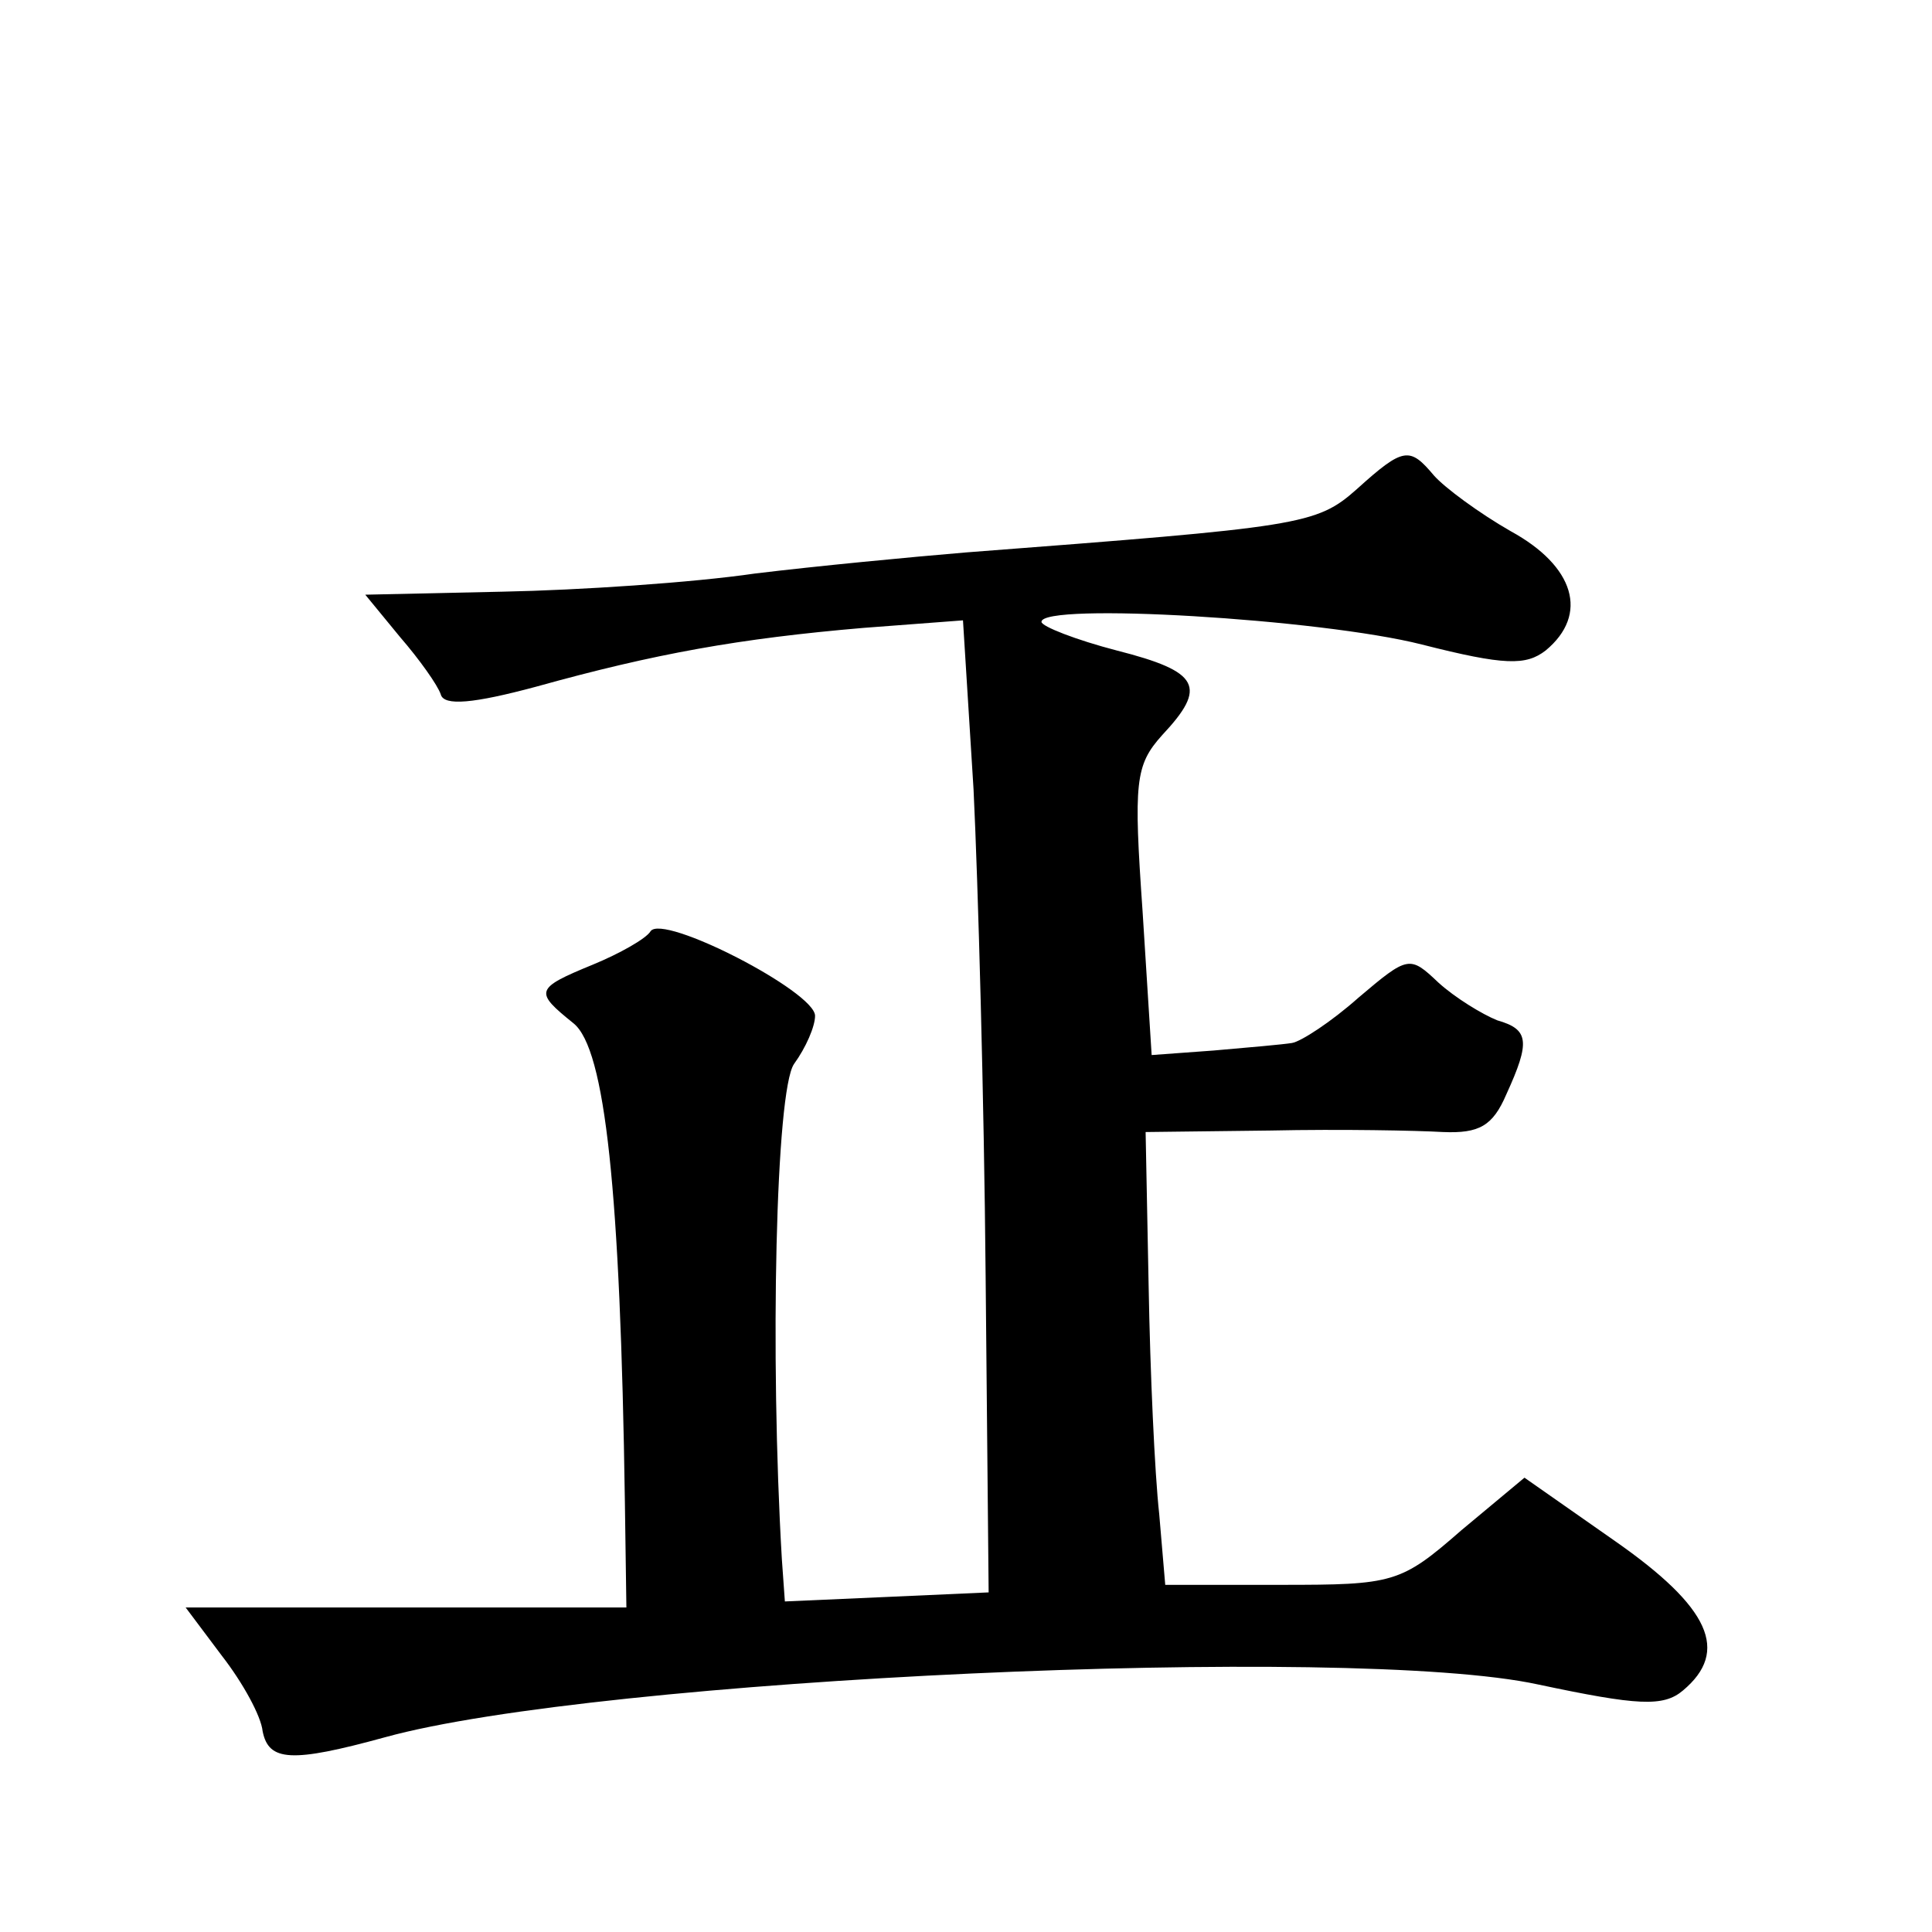
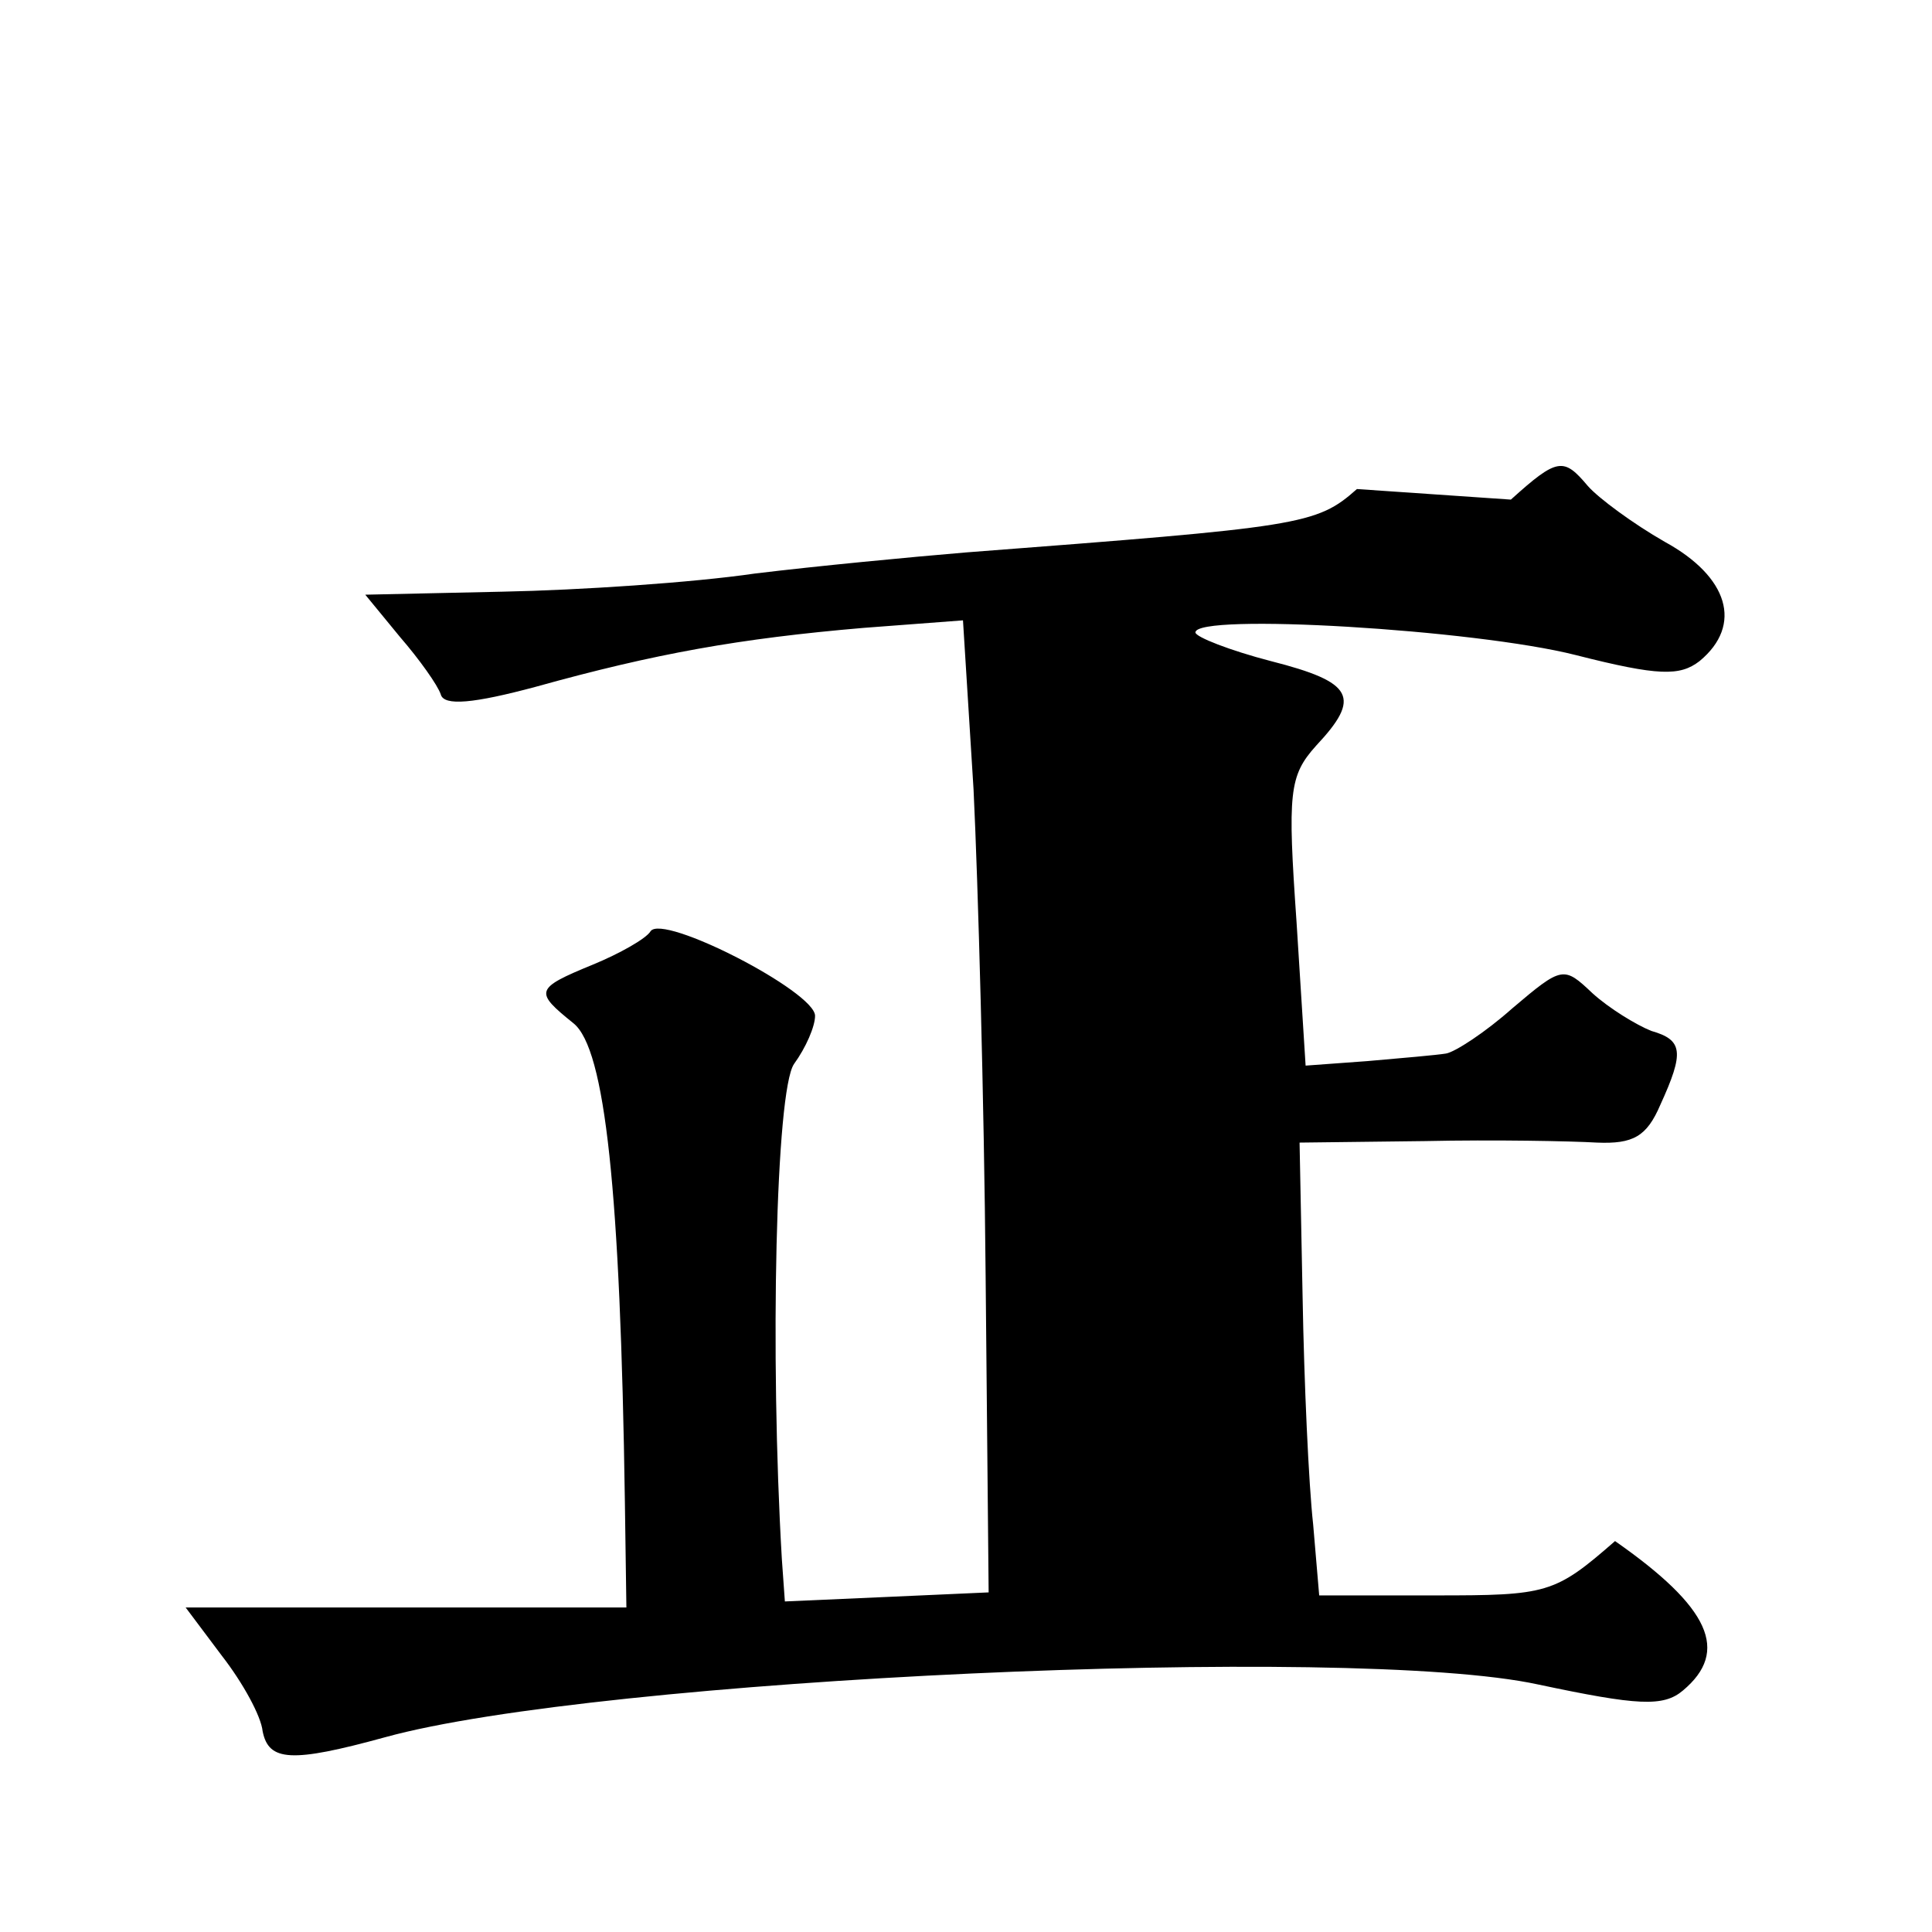
<svg xmlns="http://www.w3.org/2000/svg" version="1.0" width="128pt" height="128pt" viewBox="0 0 128 128" preserveAspectRatio="xMidYMid meet">
  <g transform="translate(0,128) scale(0.1,-0.1)" fill="#0" stroke="none">
-     <path d="M899 956 c-27 -24 -37 -25 -259 -42 -36 -3 -99 -9 -140 -14 -41 -6 -116 -11 -167 -12 l-91 -2 23 -28 c13 -15 25 -32 27 -38 2 -8 22 -6 63 5 79 22 135 32 217 39 l66 5 7 -112 c3 -62 7 -206 8 -322 l2 -210 -67 -3 -68 -3 -2 28 c-8 136 -4 310 8 328 8 11 14 25 14 32 0 16 -101 68 -109 56 -3 -5 -21 -15 -38 -22 -39 -16 -39 -18 -13 -39 21 -17 31 -111 34 -317 l1 -70 -146 0 -146 0 24 -32 c14 -18 26 -40 27 -50 4 -20 19 -21 81 -4 141 39 640 62 764 35 66 -14 83 -15 96 -4 31 26 18 55 -45 99 l-60 42 -42 -35 c-40 -35 -45 -36 -119 -36 l-77 0 -4 47 c-3 27 -6 94 -7 151 l-2 102 83 1 c46 1 97 0 114 -1 24 -1 33 4 42 25 16 35 15 43 -6 49 -10 4 -28 15 -39 25 -19 18 -20 18 -53 -10 -18 -16 -38 -29 -44 -30 -6 -1 -29 -3 -52 -5 l-41 -3 -6 95 c-6 86 -5 97 13 117 30 32 25 42 -30 56 -27 7 -50 16 -50 19 0 13 185 2 252 -15 55 -14 69 -14 82 -4 29 24 19 56 -23 79 -21 12 -44 29 -51 37 -16 19 -20 19 -51 -9z" />
+     <path d="M899 956 c-27 -24 -37 -25 -259 -42 -36 -3 -99 -9 -140 -14 -41 -6 -116 -11 -167 -12 l-91 -2 23 -28 c13 -15 25 -32 27 -38 2 -8 22 -6 63 5 79 22 135 32 217 39 l66 5 7 -112 c3 -62 7 -206 8 -322 l2 -210 -67 -3 -68 -3 -2 28 c-8 136 -4 310 8 328 8 11 14 25 14 32 0 16 -101 68 -109 56 -3 -5 -21 -15 -38 -22 -39 -16 -39 -18 -13 -39 21 -17 31 -111 34 -317 l1 -70 -146 0 -146 0 24 -32 c14 -18 26 -40 27 -50 4 -20 19 -21 81 -4 141 39 640 62 764 35 66 -14 83 -15 96 -4 31 26 18 55 -45 99 c-40 -35 -45 -36 -119 -36 l-77 0 -4 47 c-3 27 -6 94 -7 151 l-2 102 83 1 c46 1 97 0 114 -1 24 -1 33 4 42 25 16 35 15 43 -6 49 -10 4 -28 15 -39 25 -19 18 -20 18 -53 -10 -18 -16 -38 -29 -44 -30 -6 -1 -29 -3 -52 -5 l-41 -3 -6 95 c-6 86 -5 97 13 117 30 32 25 42 -30 56 -27 7 -50 16 -50 19 0 13 185 2 252 -15 55 -14 69 -14 82 -4 29 24 19 56 -23 79 -21 12 -44 29 -51 37 -16 19 -20 19 -51 -9z" />
  </g>
</svg>